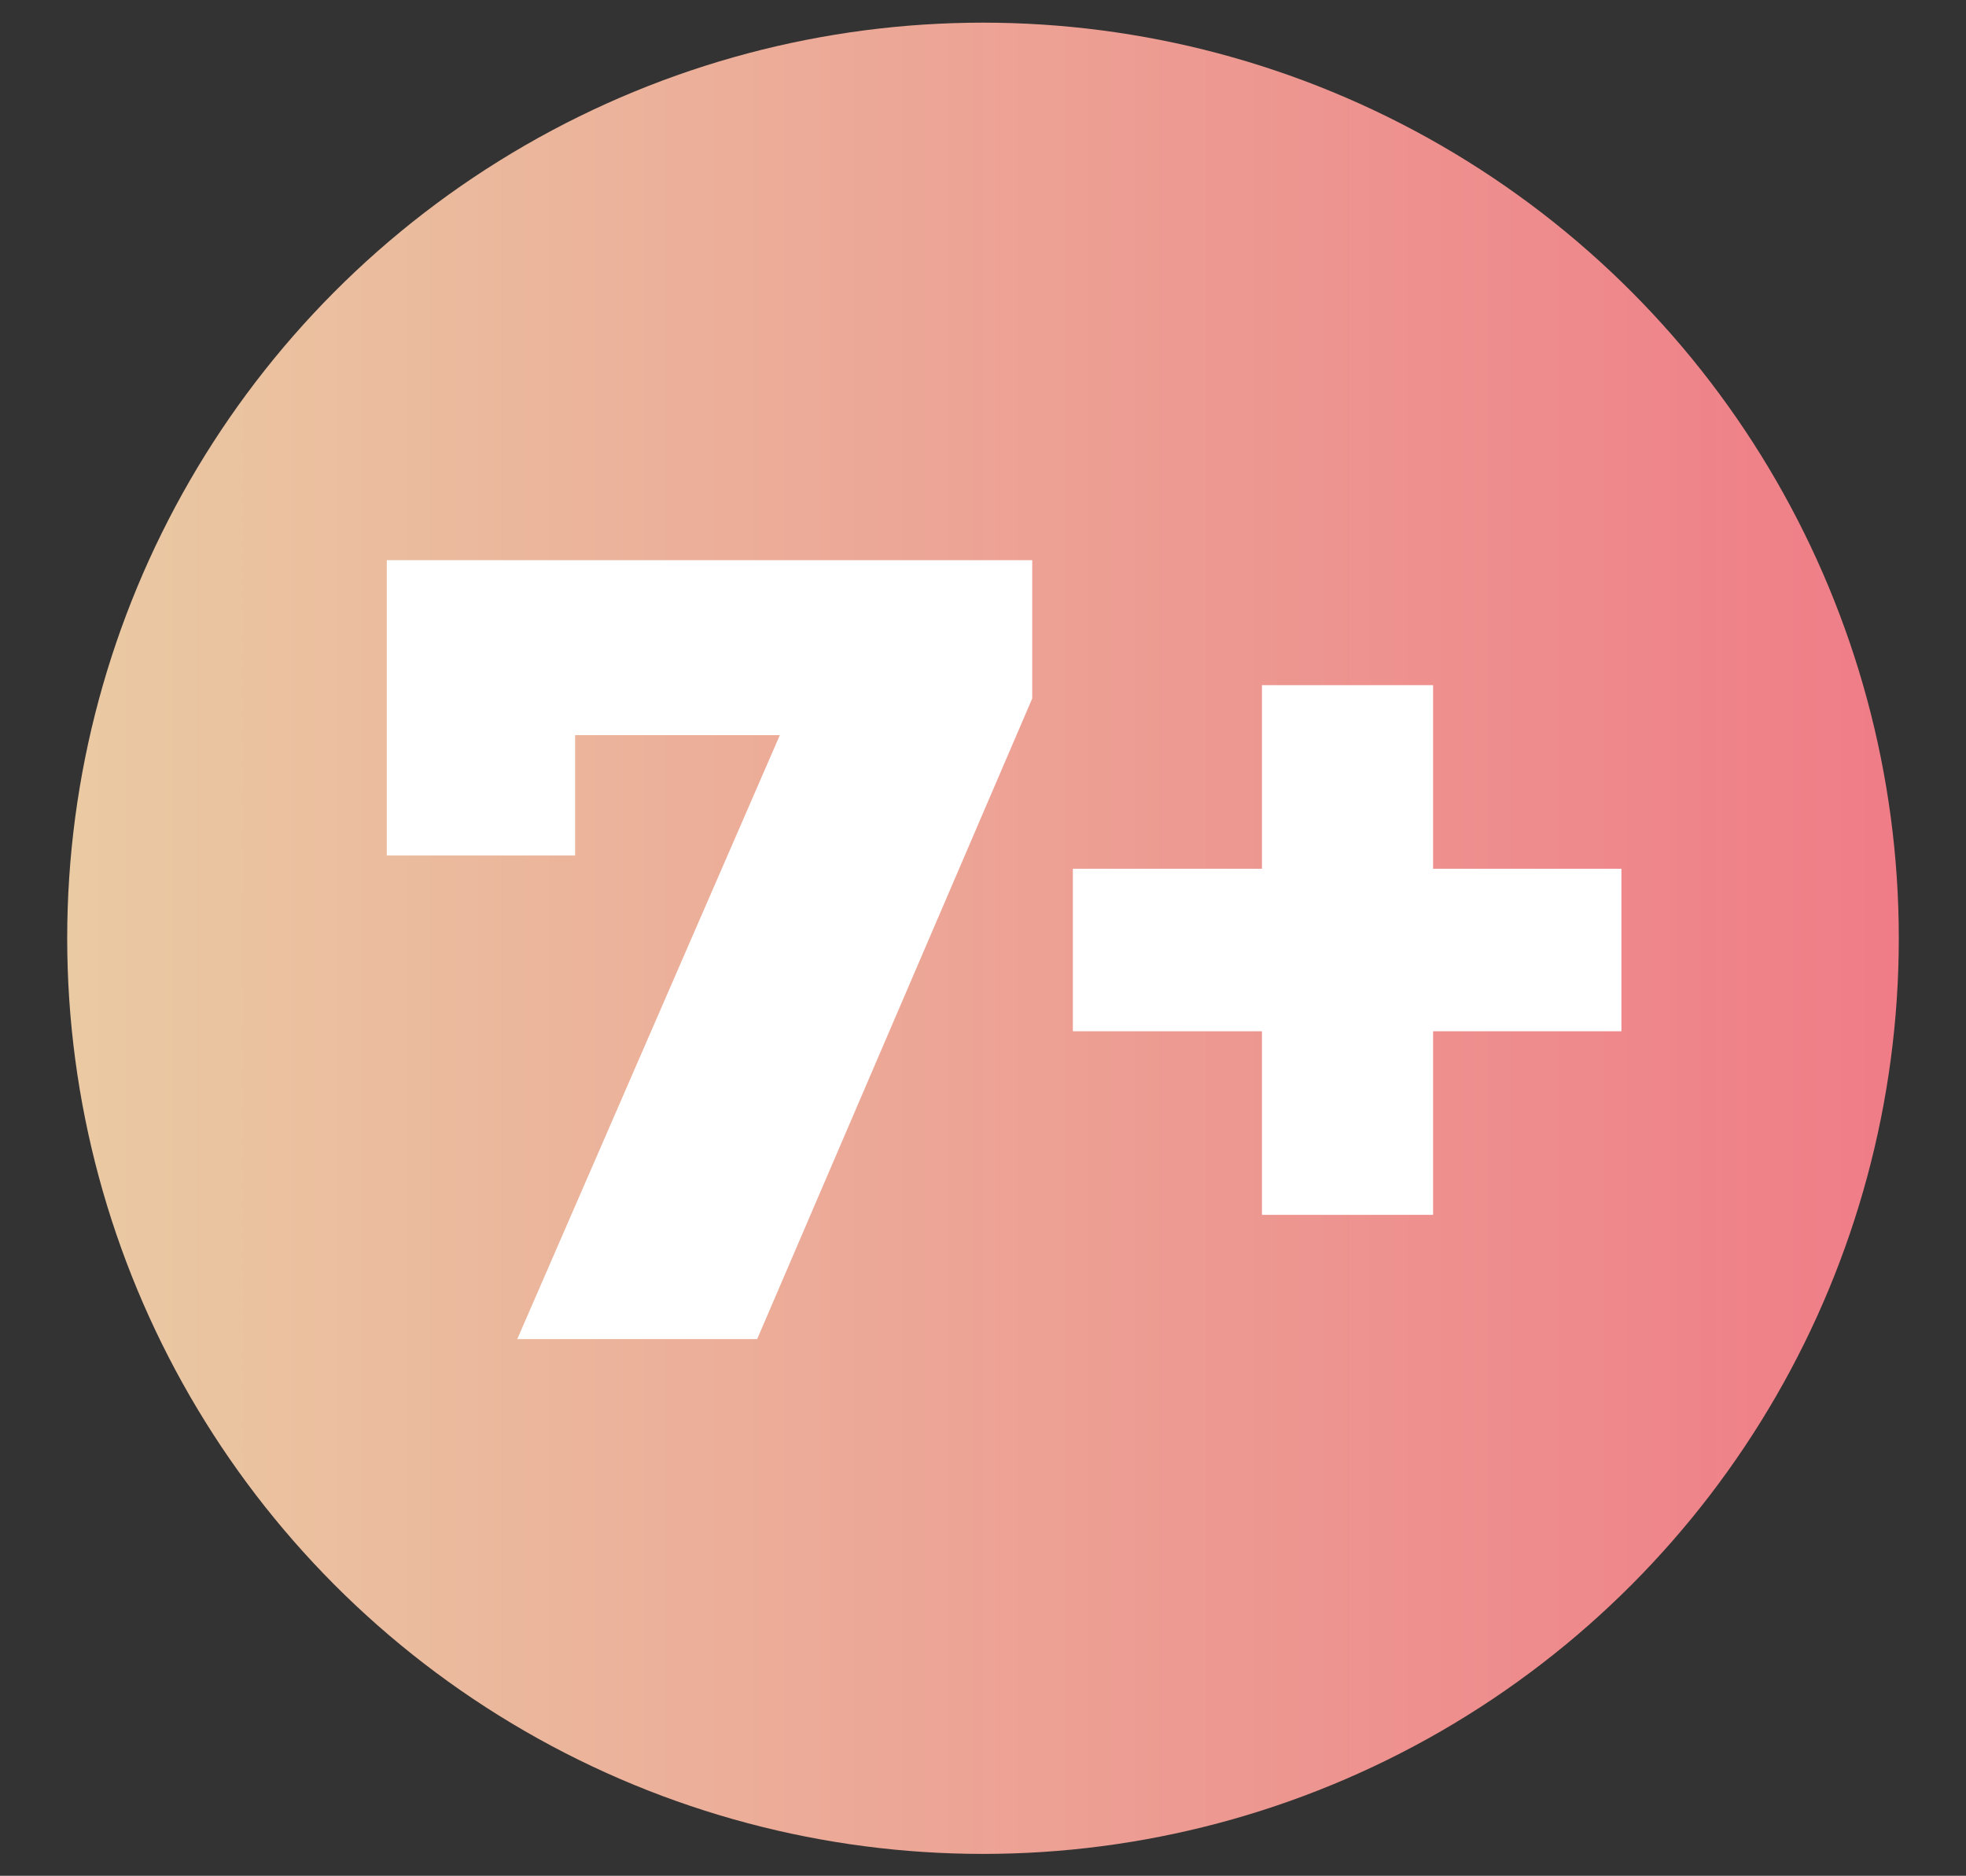
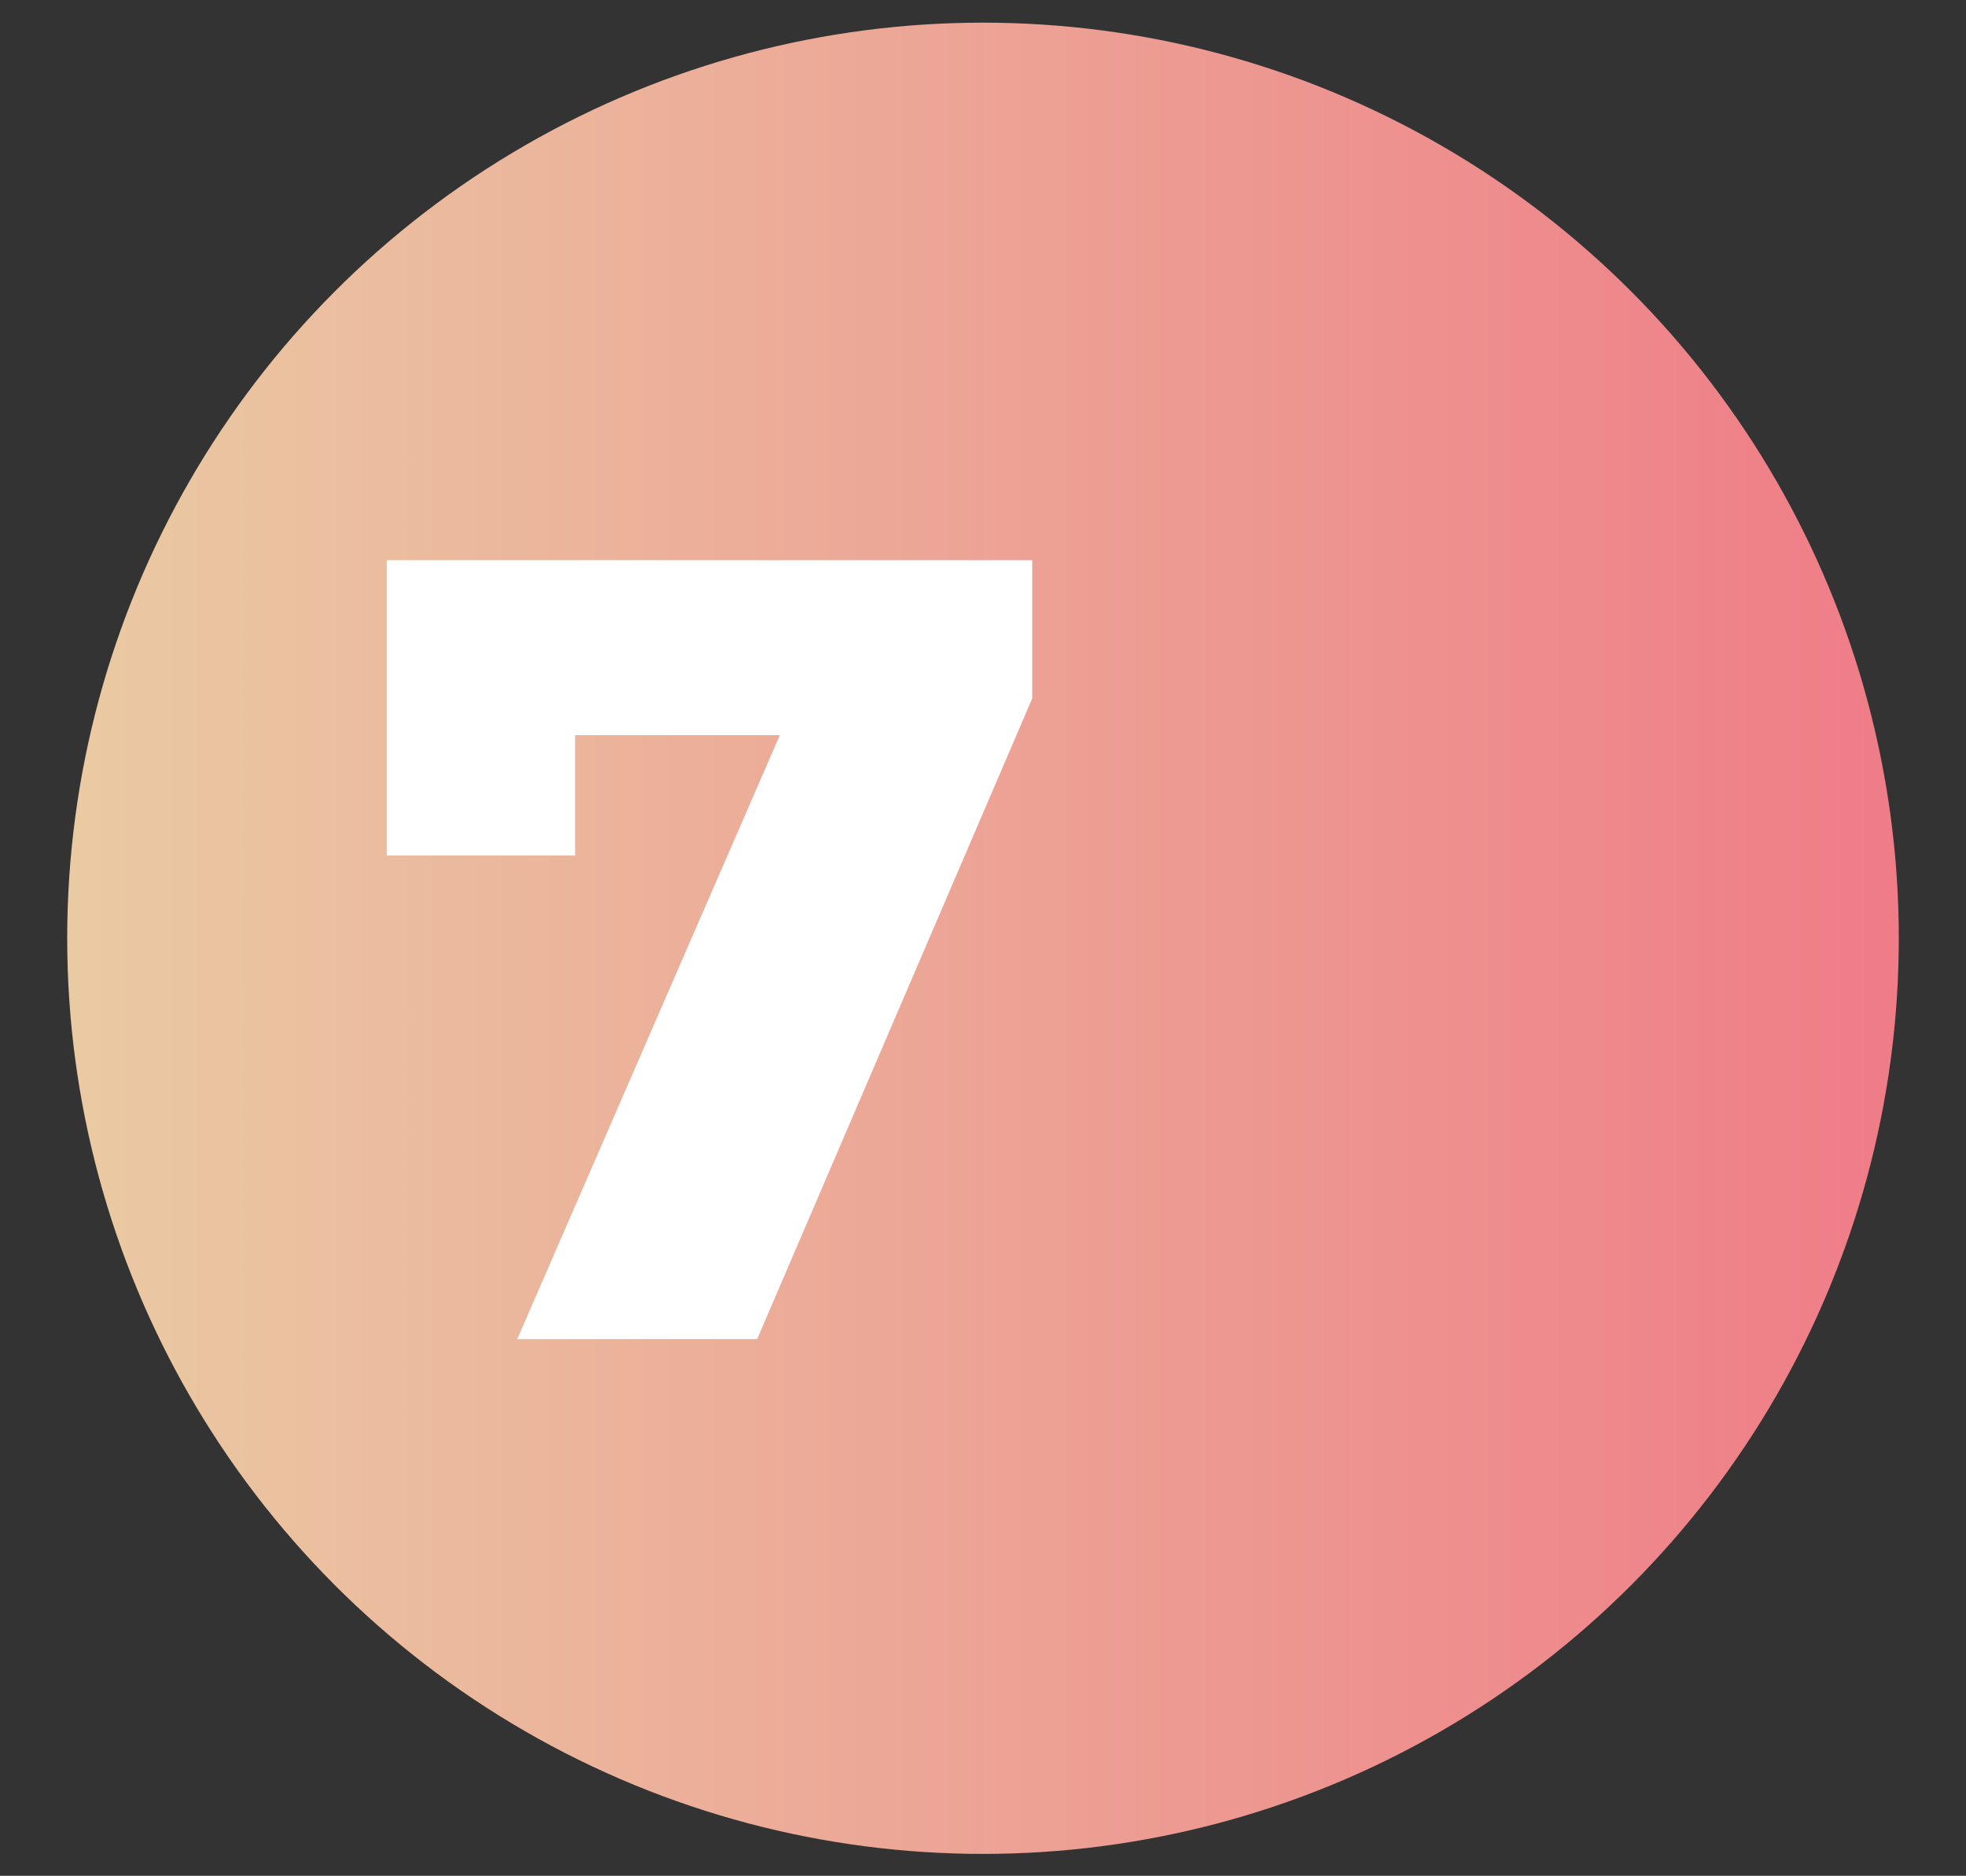
<svg xmlns="http://www.w3.org/2000/svg" id="Layer_1" x="0px" y="0px" viewBox="0 0 251.6 240.1" style="enable-background:new 0 0 251.6 240.1;" xml:space="preserve">
  <rect x="0" y="0" width="251.6" height="240.1" fill="#333333" stroke="none" />
  <style type="text/css"> .st0{fill:url(#SVGID_1_);} .st1{fill:#FFFFFF;} </style>
  <linearGradient id="SVGID_1_" gradientUnits="userSpaceOnUse" x1="8.6" y1="120.05" x2="243" y2="120.05">
    <stop offset="0" style="stop-color:#EACAA3" />
    <stop offset="1" style="stop-color:#EF7C87" />
  </linearGradient>
  <circle class="st0" cx="125.8" cy="120.1" r="117.2" />
  <g>
    <path class="st1" d="M132.1,71.7v17.7l-35.2,82H66.2l33.6-77.3H73.6v15.4H49.5V71.7H132.1z" />
-     <path class="st1" d="M207.5,132h-24.1v23.5h-21.9V132h-24.2v-20.8h24.2V87.7h21.9v23.5h24.1V132z" />
  </g>
</svg>